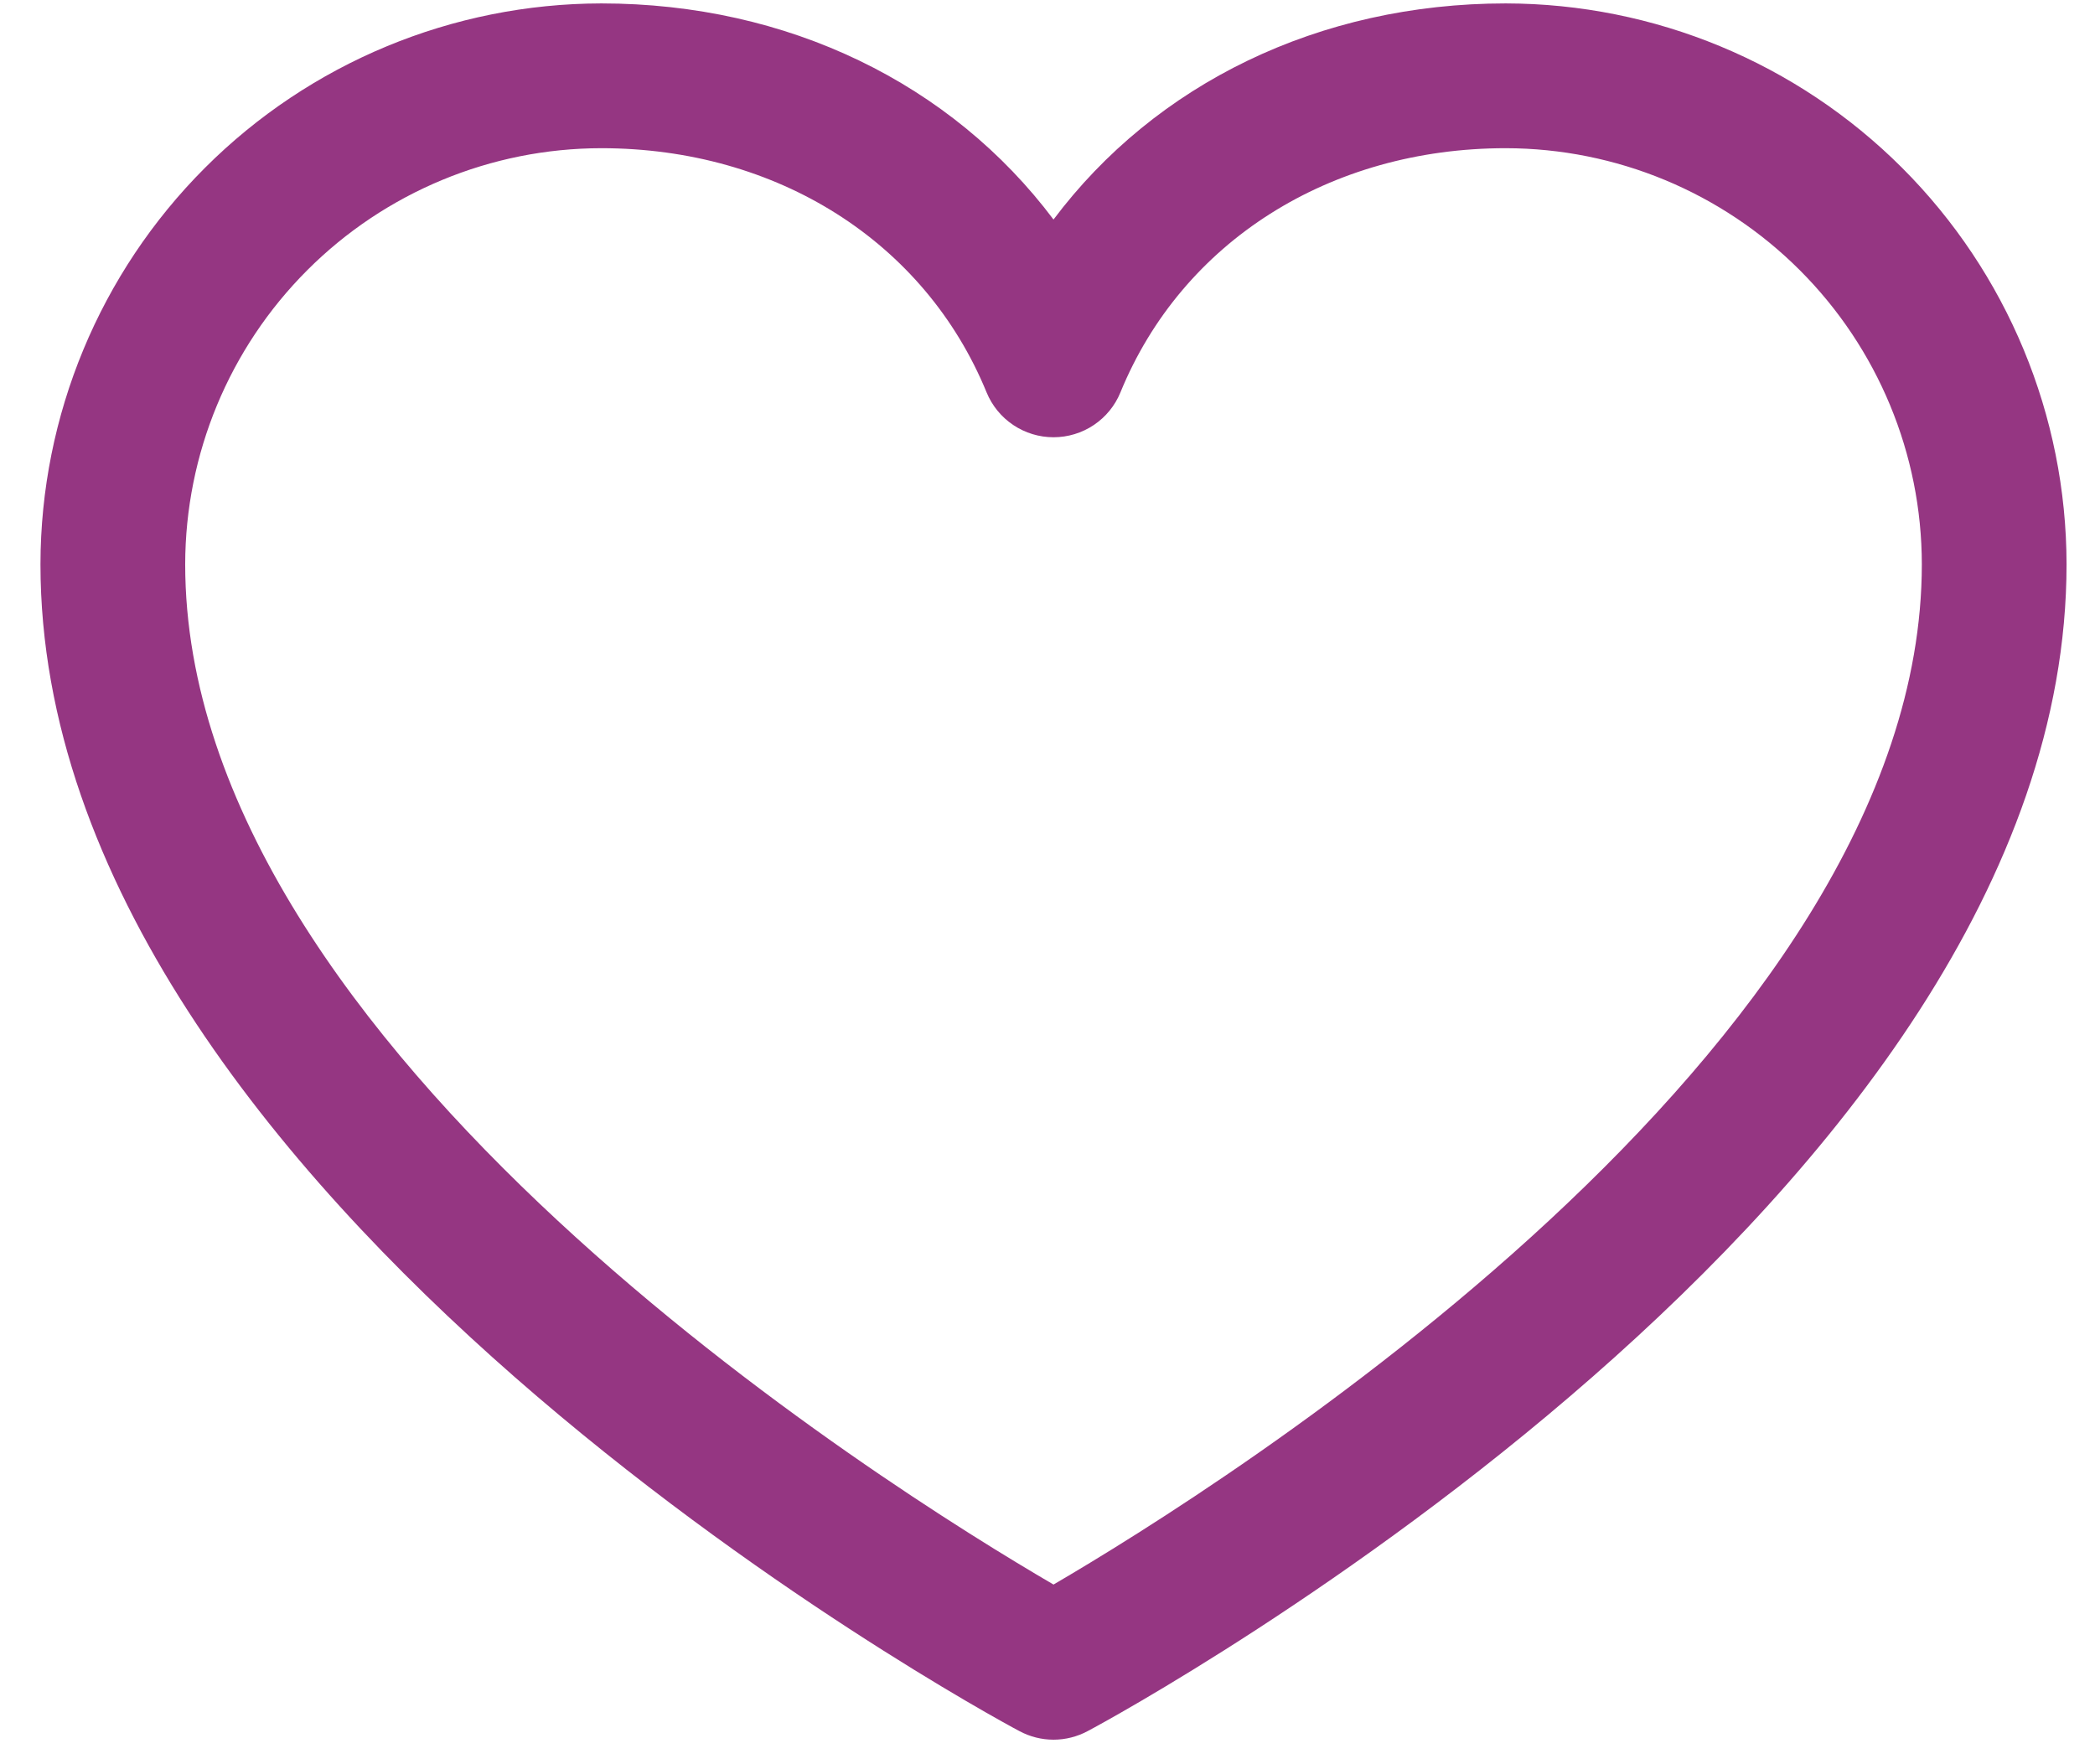
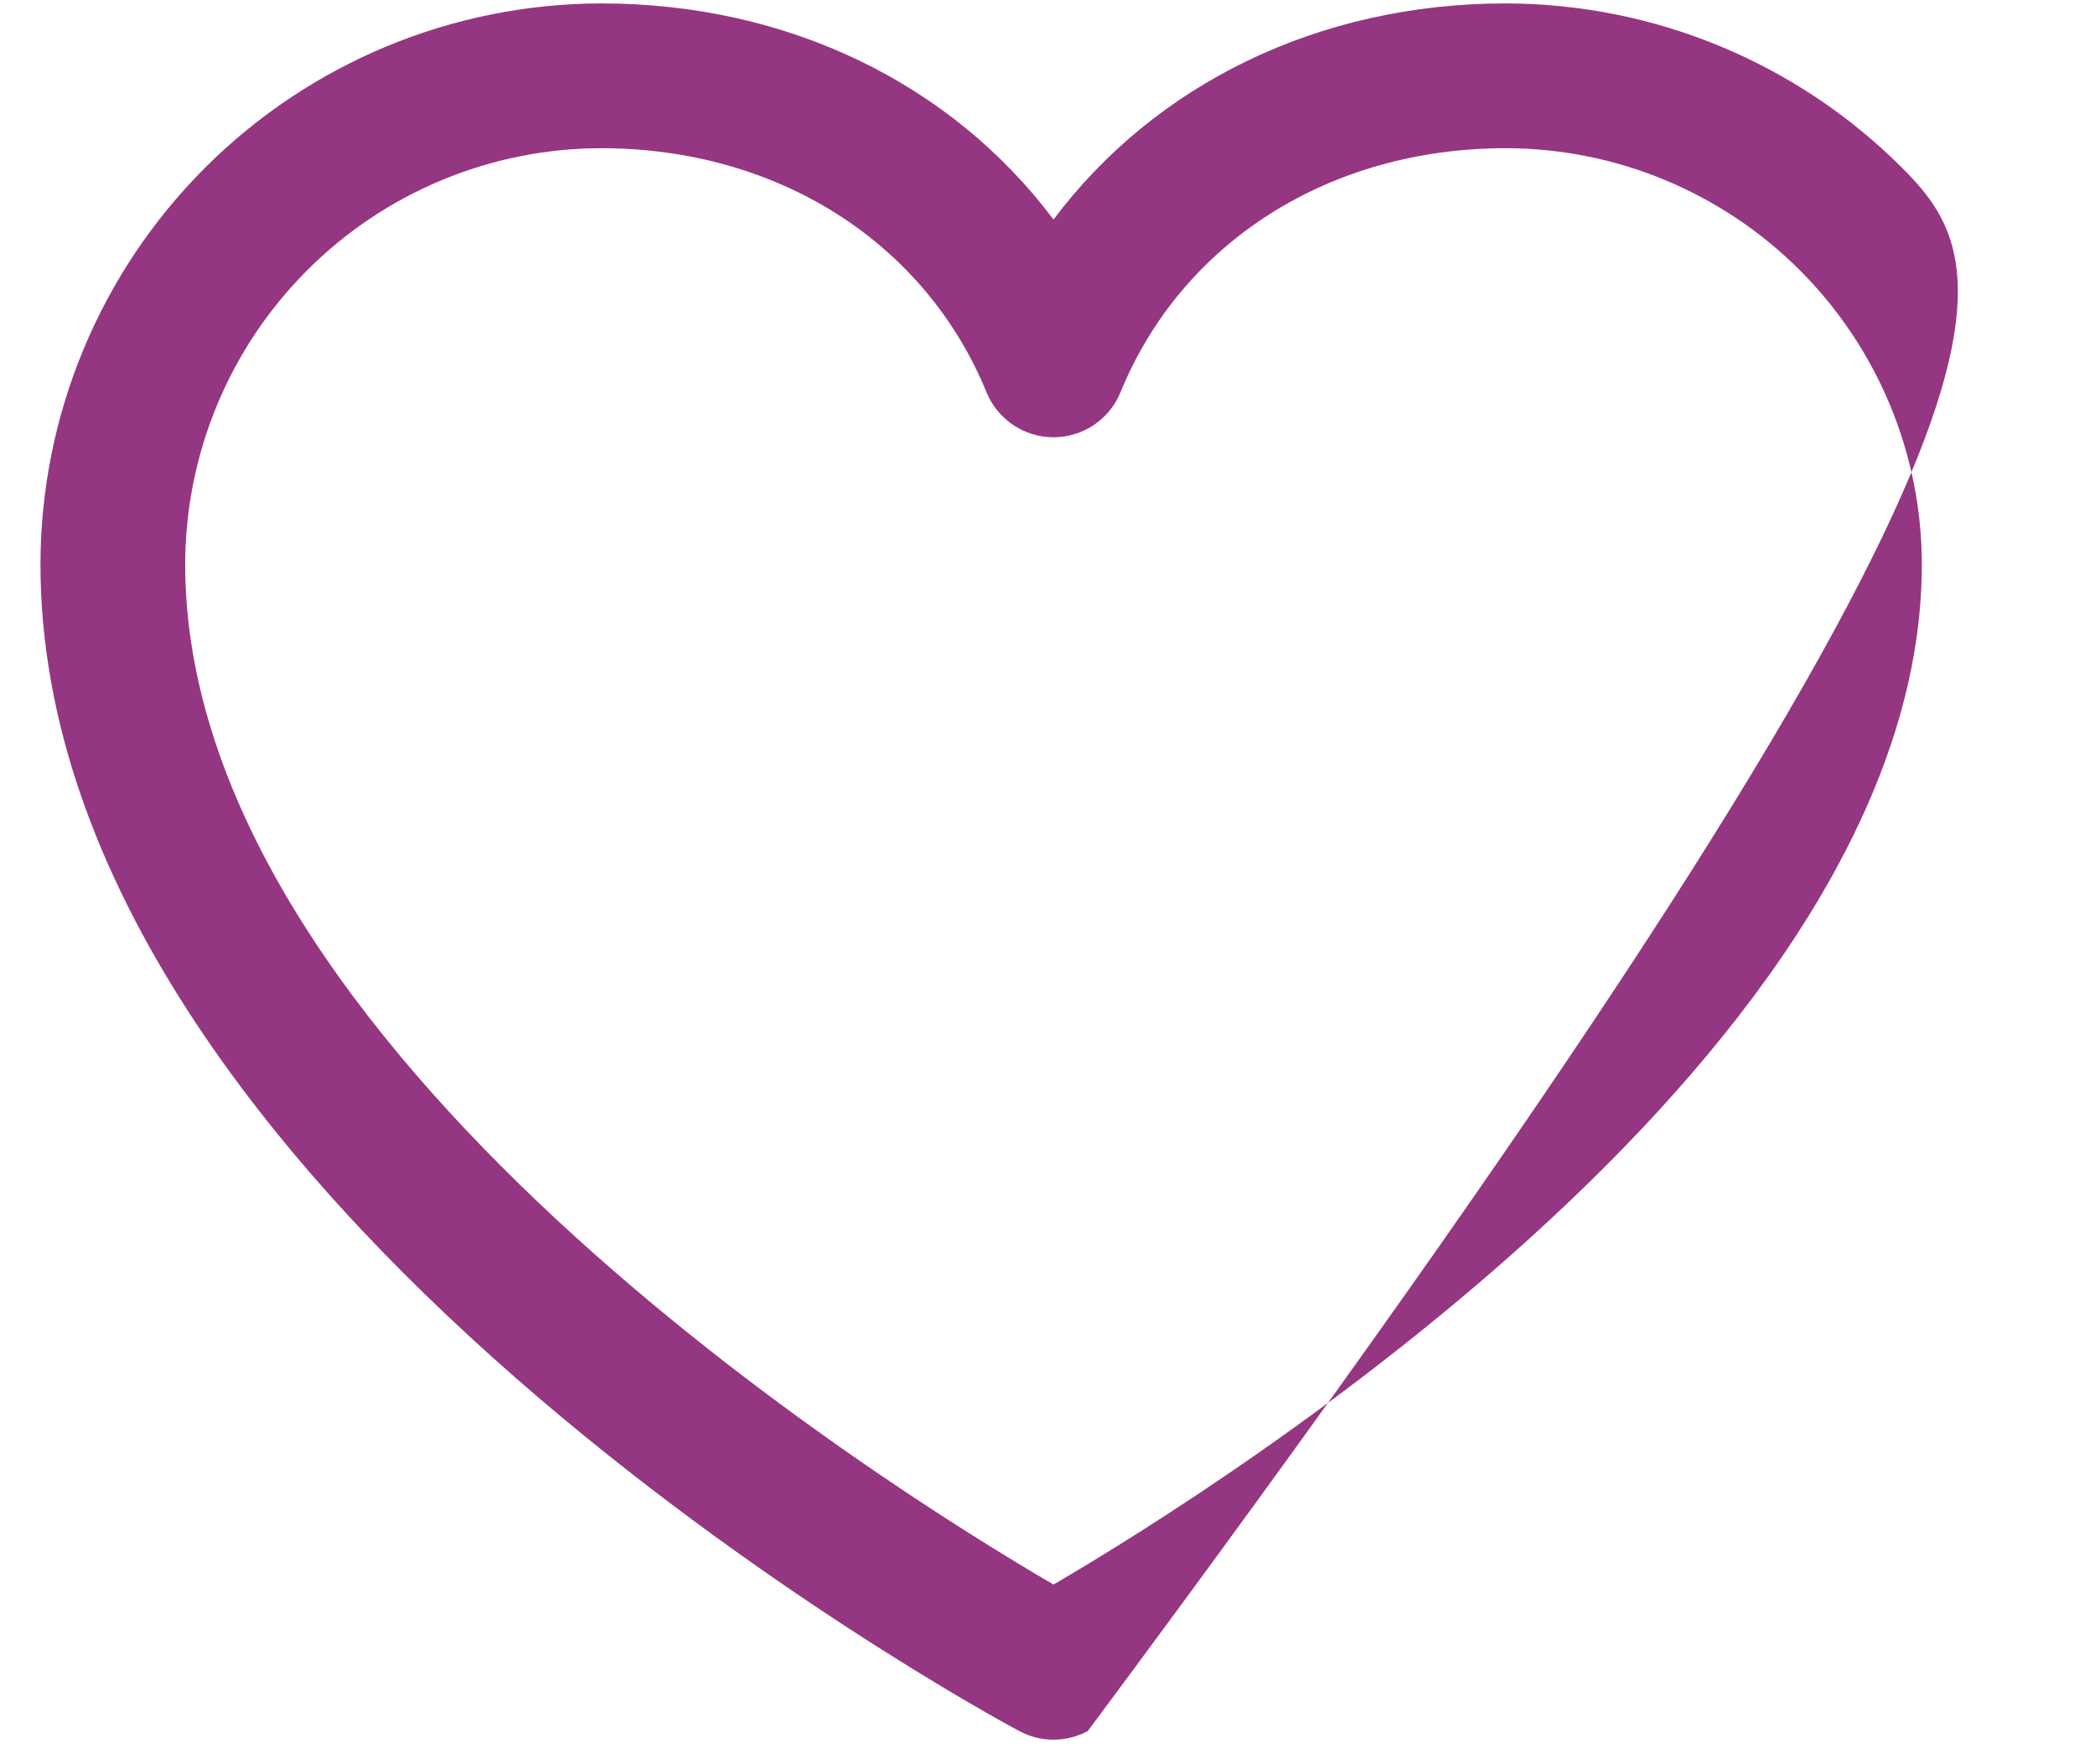
<svg xmlns="http://www.w3.org/2000/svg" viewBox="0 0 38 32" fill="none">
-   <path id="Vector" d="M27.312 0.062C23.925 0.062 20.958 1.519 19.109 3.982C17.26 1.519 14.294 0.062 10.906 0.062C8.209 0.066 5.624 1.138 3.717 3.045C1.81 4.952 0.737 7.538 0.734 10.234C0.734 21.719 17.762 31.015 18.488 31.398C18.679 31.501 18.892 31.555 19.109 31.555C19.326 31.555 19.54 31.501 19.731 31.398C20.456 31.015 37.484 21.719 37.484 10.234C37.481 7.538 36.409 4.952 34.502 3.045C32.595 1.138 30.009 0.066 27.312 0.062ZM19.109 28.741C16.114 26.995 3.359 19.043 3.359 10.234C3.362 8.234 4.158 6.316 5.573 4.901C6.987 3.486 8.905 2.69 10.906 2.688C14.097 2.688 16.776 4.387 17.895 7.117C17.994 7.358 18.162 7.564 18.379 7.709C18.595 7.854 18.849 7.931 19.109 7.931C19.37 7.931 19.624 7.854 19.84 7.709C20.056 7.564 20.225 7.358 20.323 7.117C21.442 4.382 24.122 2.688 27.312 2.688C29.313 2.69 31.231 3.486 32.646 4.901C34.061 6.316 34.857 8.234 34.859 10.234C34.859 19.03 22.102 26.993 19.109 28.741Z" fill="#953682" />
+   <path id="Vector" d="M27.312 0.062C23.925 0.062 20.958 1.519 19.109 3.982C17.26 1.519 14.294 0.062 10.906 0.062C8.209 0.066 5.624 1.138 3.717 3.045C1.81 4.952 0.737 7.538 0.734 10.234C0.734 21.719 17.762 31.015 18.488 31.398C18.679 31.501 18.892 31.555 19.109 31.555C19.326 31.555 19.54 31.501 19.731 31.398C37.481 7.538 36.409 4.952 34.502 3.045C32.595 1.138 30.009 0.066 27.312 0.062ZM19.109 28.741C16.114 26.995 3.359 19.043 3.359 10.234C3.362 8.234 4.158 6.316 5.573 4.901C6.987 3.486 8.905 2.69 10.906 2.688C14.097 2.688 16.776 4.387 17.895 7.117C17.994 7.358 18.162 7.564 18.379 7.709C18.595 7.854 18.849 7.931 19.109 7.931C19.37 7.931 19.624 7.854 19.84 7.709C20.056 7.564 20.225 7.358 20.323 7.117C21.442 4.382 24.122 2.688 27.312 2.688C29.313 2.69 31.231 3.486 32.646 4.901C34.061 6.316 34.857 8.234 34.859 10.234C34.859 19.03 22.102 26.993 19.109 28.741Z" fill="#953682" />
</svg>